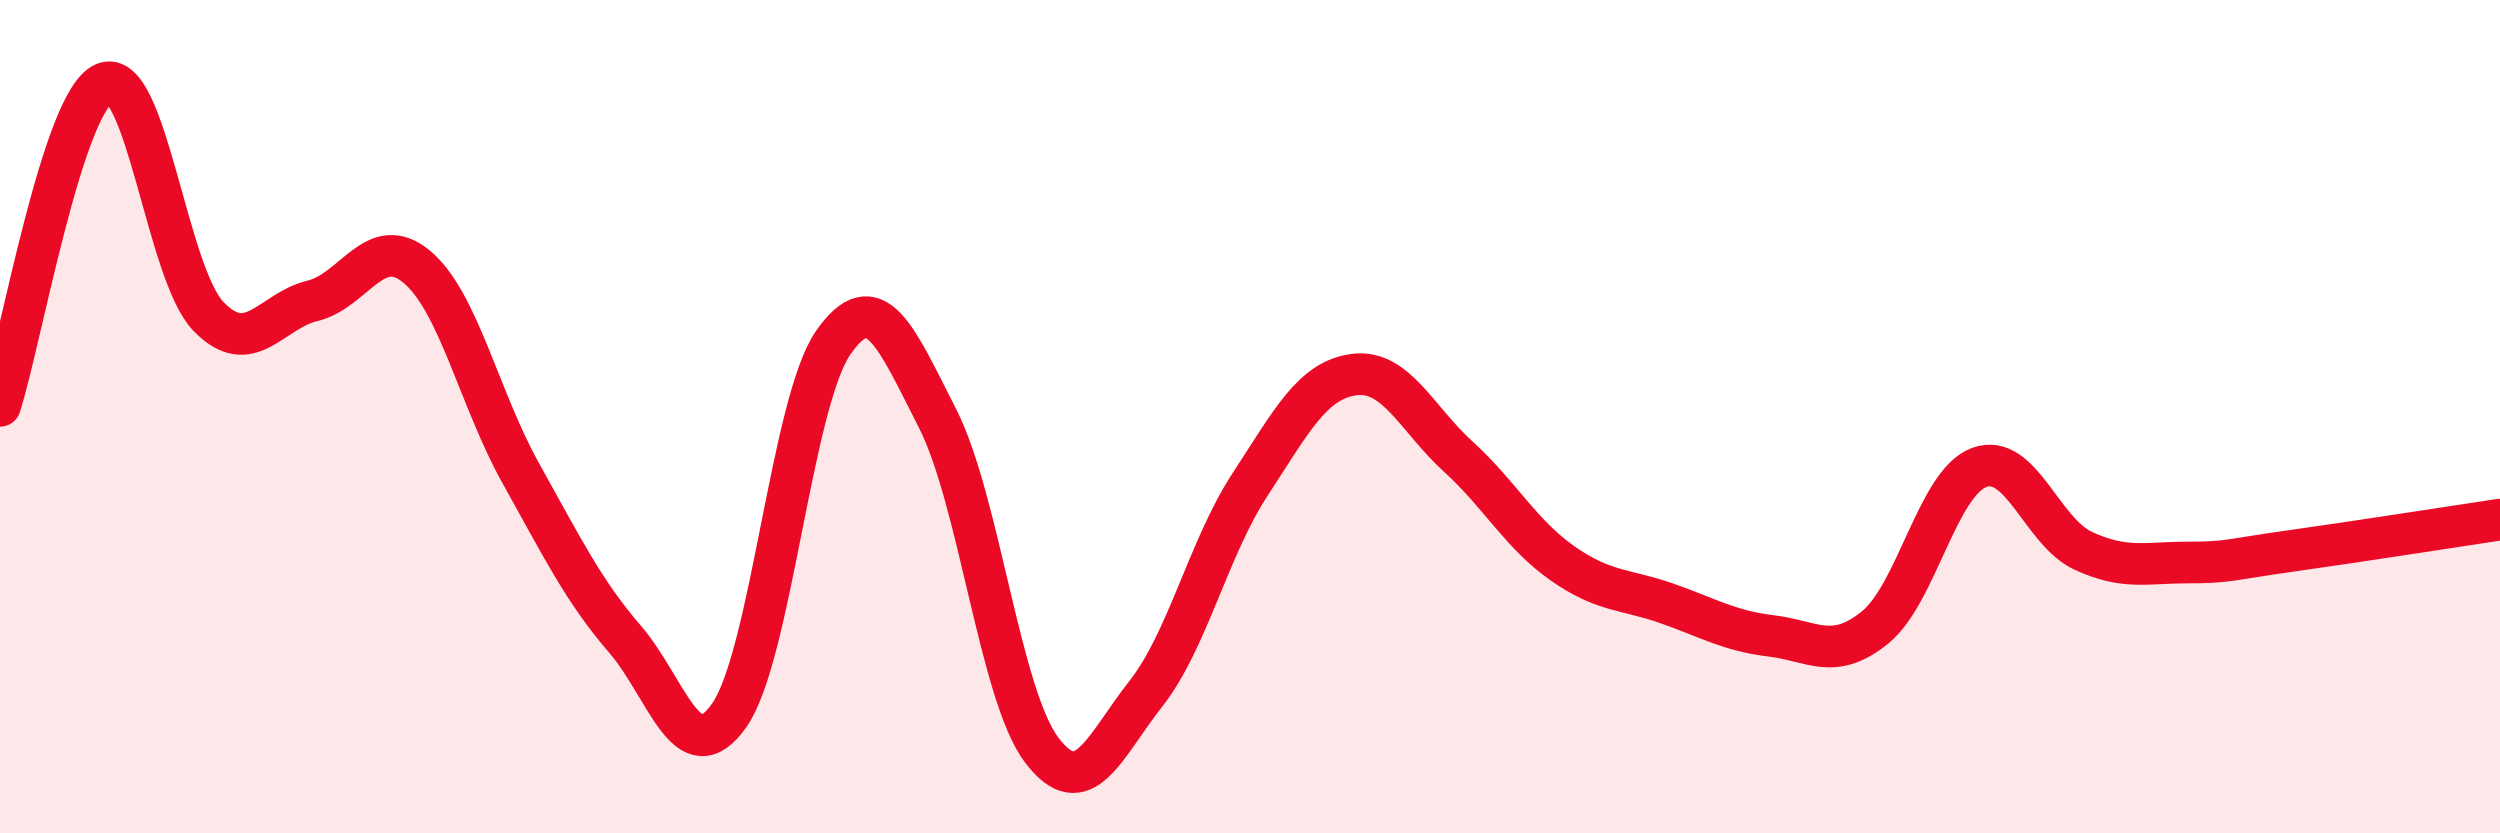
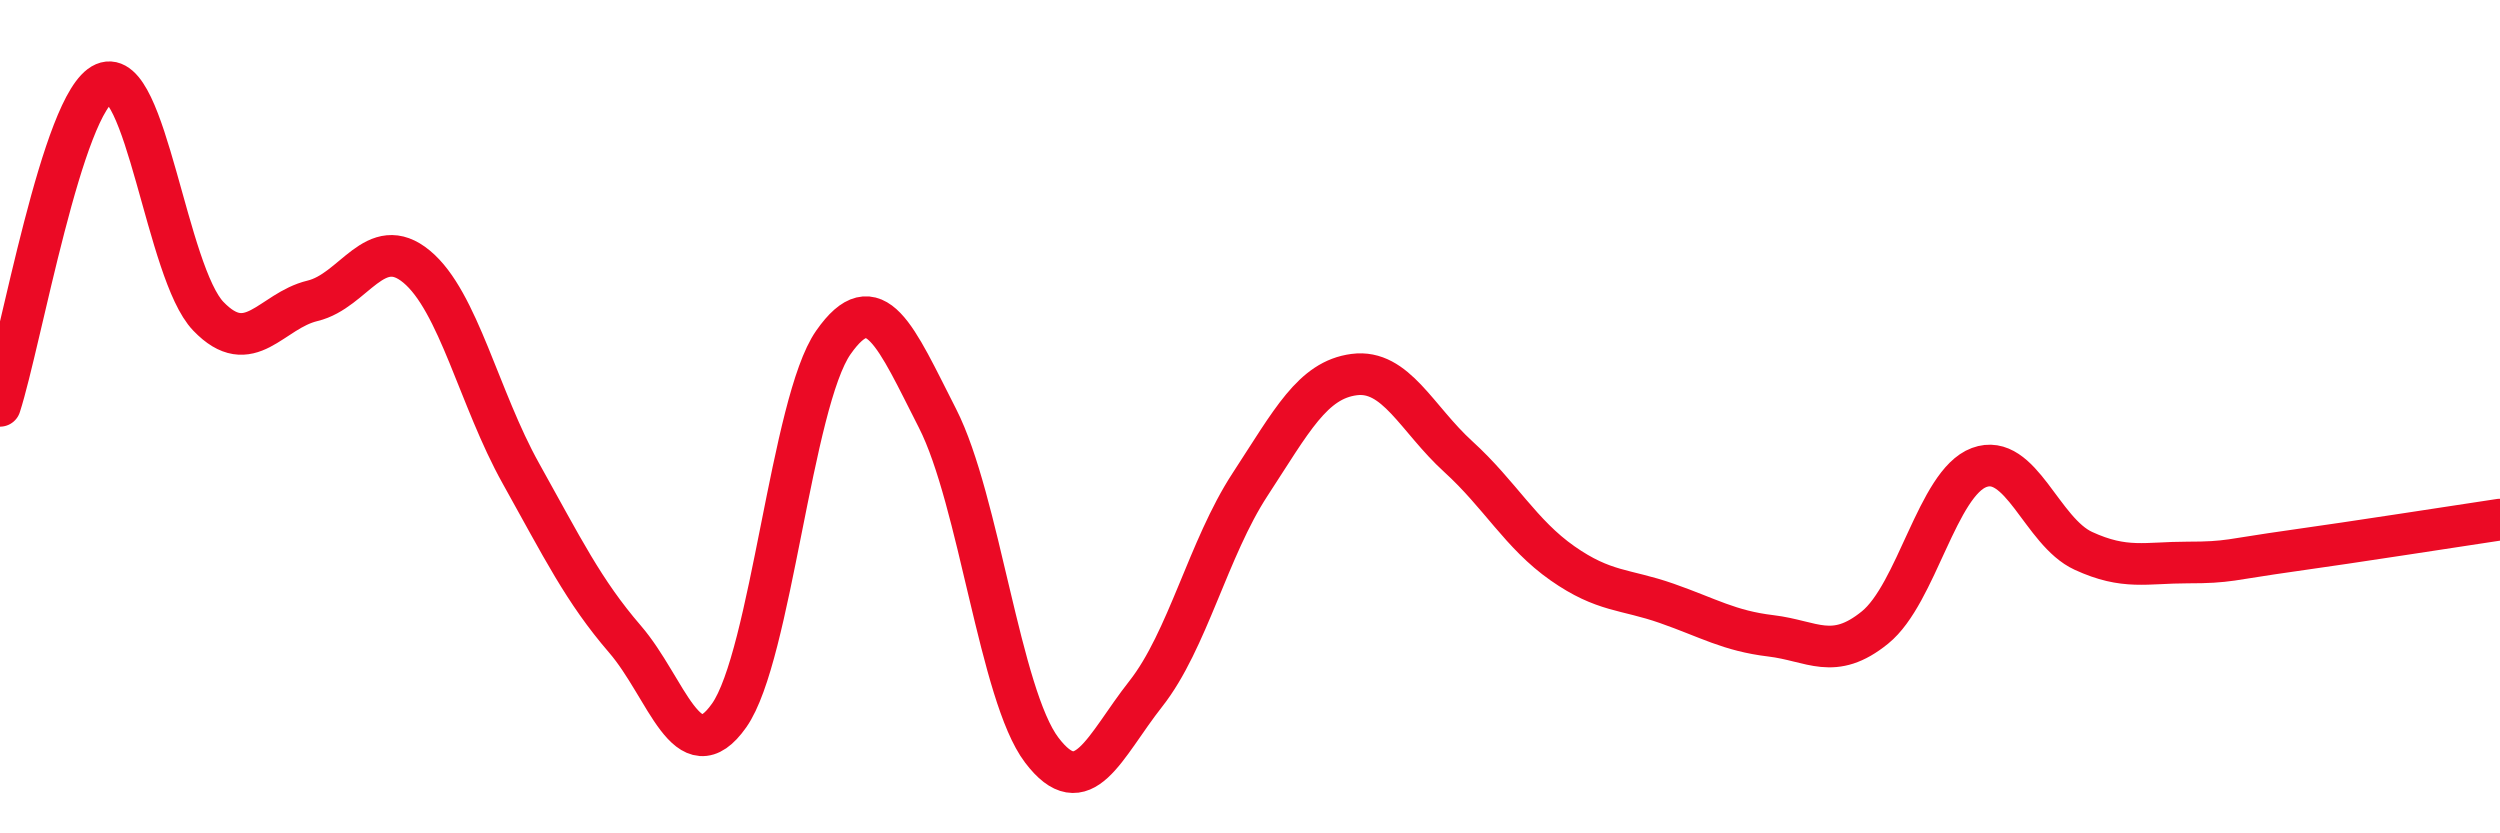
<svg xmlns="http://www.w3.org/2000/svg" width="60" height="20" viewBox="0 0 60 20">
-   <path d="M 0,9.74 C 0.5,8.19 1.5,2.43 2.5,2 C 3.5,1.57 4,6.55 5,7.59 C 6,8.63 6.5,7.46 7.5,7.22 C 8.5,6.98 9,5.57 10,6.4 C 11,7.23 11.5,9.57 12.5,11.36 C 13.5,13.15 14,14.18 15,15.34 C 16,16.5 16.5,18.59 17.5,17.17 C 18.5,15.75 19,9.65 20,8.22 C 21,6.79 21.5,8.08 22.5,10.04 C 23.5,12 24,16.68 25,18 C 26,19.32 26.5,17.92 27.5,16.65 C 28.5,15.38 29,13.16 30,11.63 C 31,10.1 31.5,9.12 32.5,8.99 C 33.5,8.86 34,10.05 35,10.96 C 36,11.87 36.5,12.82 37.5,13.52 C 38.5,14.22 39,14.13 40,14.48 C 41,14.83 41.5,15.14 42.5,15.26 C 43.5,15.38 44,15.87 45,15.06 C 46,14.25 46.5,11.59 47.5,11.22 C 48.5,10.85 49,12.76 50,13.22 C 51,13.68 51.5,13.5 52.5,13.5 C 53.5,13.5 53.5,13.43 55,13.22 C 56.5,13.01 59,12.62 60,12.47L60 20L0 20Z" fill="#EB0A25" opacity="0.1" stroke-linecap="round" stroke-linejoin="round" />
  <path d="M 0,9.74 C 0.5,8.19 1.5,2.43 2.5,2 C 3.5,1.57 4,6.55 5,7.59 C 6,8.63 6.5,7.46 7.5,7.22 C 8.5,6.98 9,5.57 10,6.4 C 11,7.23 11.5,9.57 12.5,11.36 C 13.5,13.15 14,14.18 15,15.34 C 16,16.5 16.5,18.59 17.5,17.17 C 18.5,15.75 19,9.65 20,8.22 C 21,6.79 21.5,8.08 22.5,10.04 C 23.5,12 24,16.68 25,18 C 26,19.32 26.5,17.92 27.5,16.65 C 28.5,15.38 29,13.16 30,11.63 C 31,10.1 31.5,9.12 32.5,8.99 C 33.5,8.86 34,10.05 35,10.96 C 36,11.87 36.5,12.82 37.5,13.52 C 38.5,14.22 39,14.13 40,14.48 C 41,14.83 41.5,15.14 42.5,15.26 C 43.5,15.38 44,15.87 45,15.06 C 46,14.25 46.5,11.59 47.5,11.22 C 48.5,10.85 49,12.76 50,13.22 C 51,13.68 51.5,13.5 52.5,13.5 C 53.5,13.5 53.5,13.43 55,13.22 C 56.5,13.01 59,12.62 60,12.47" stroke="#EB0A25" stroke-width="1" fill="none" stroke-linecap="round" stroke-linejoin="round" />
</svg>